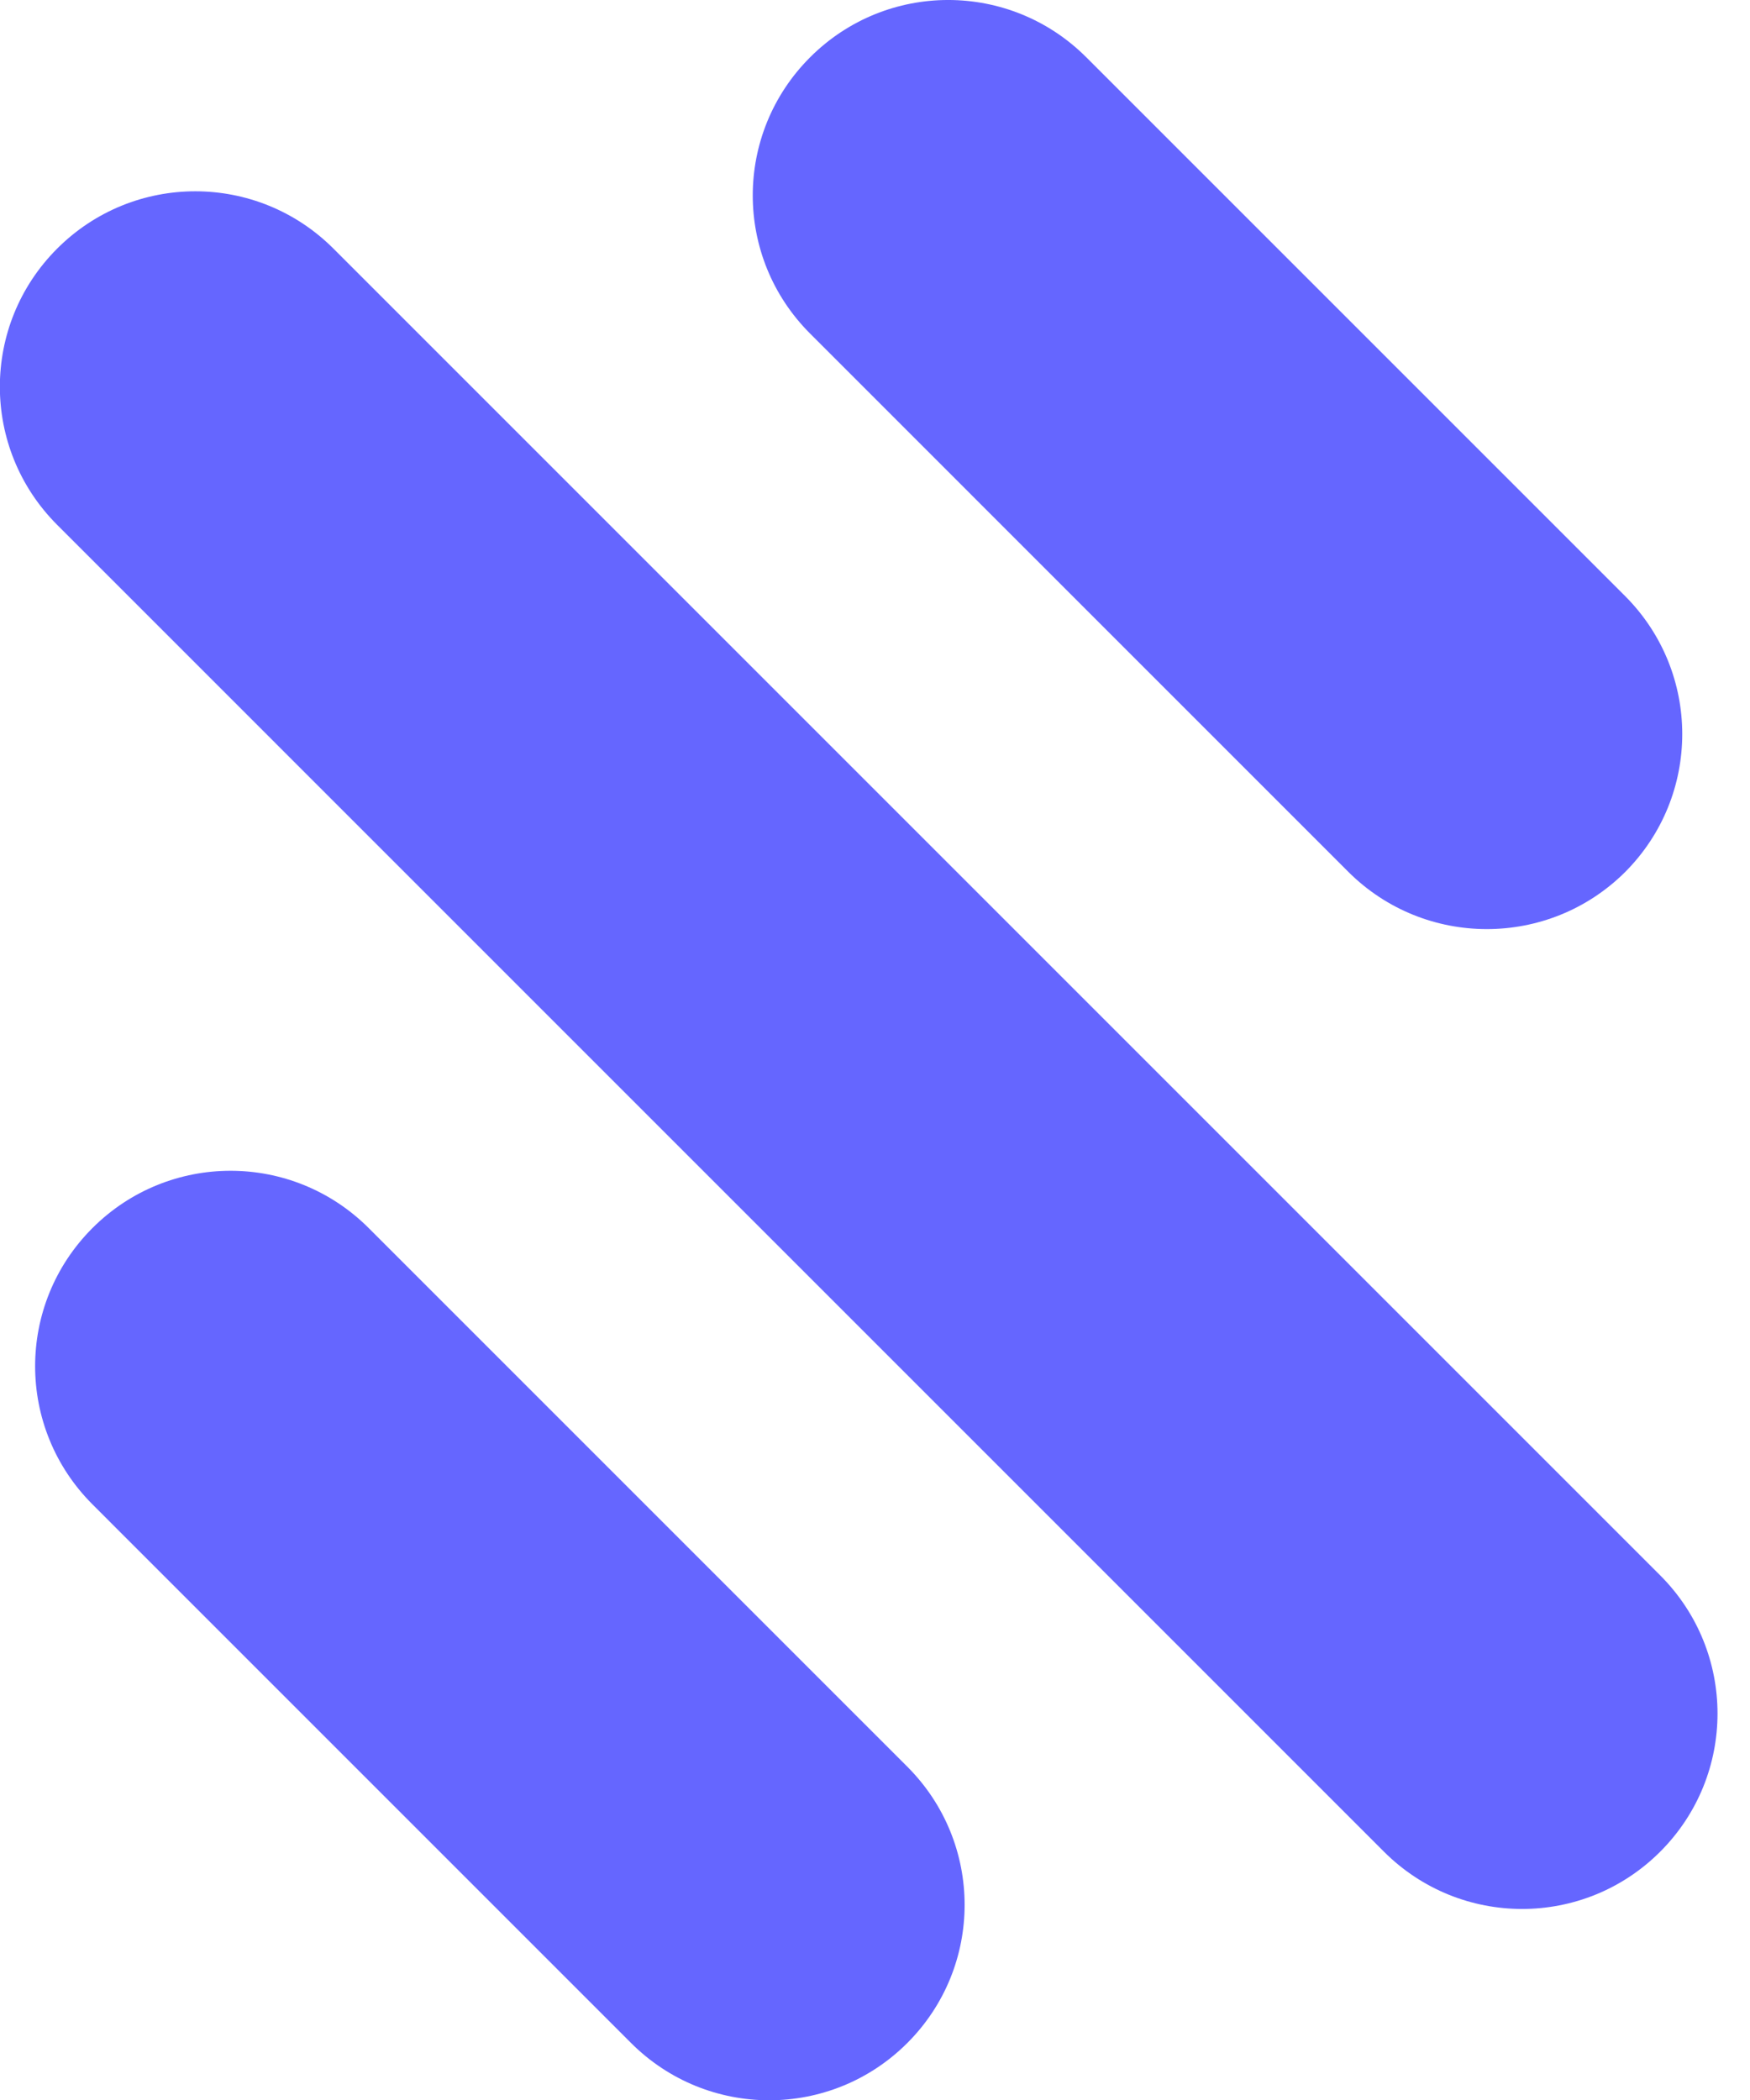
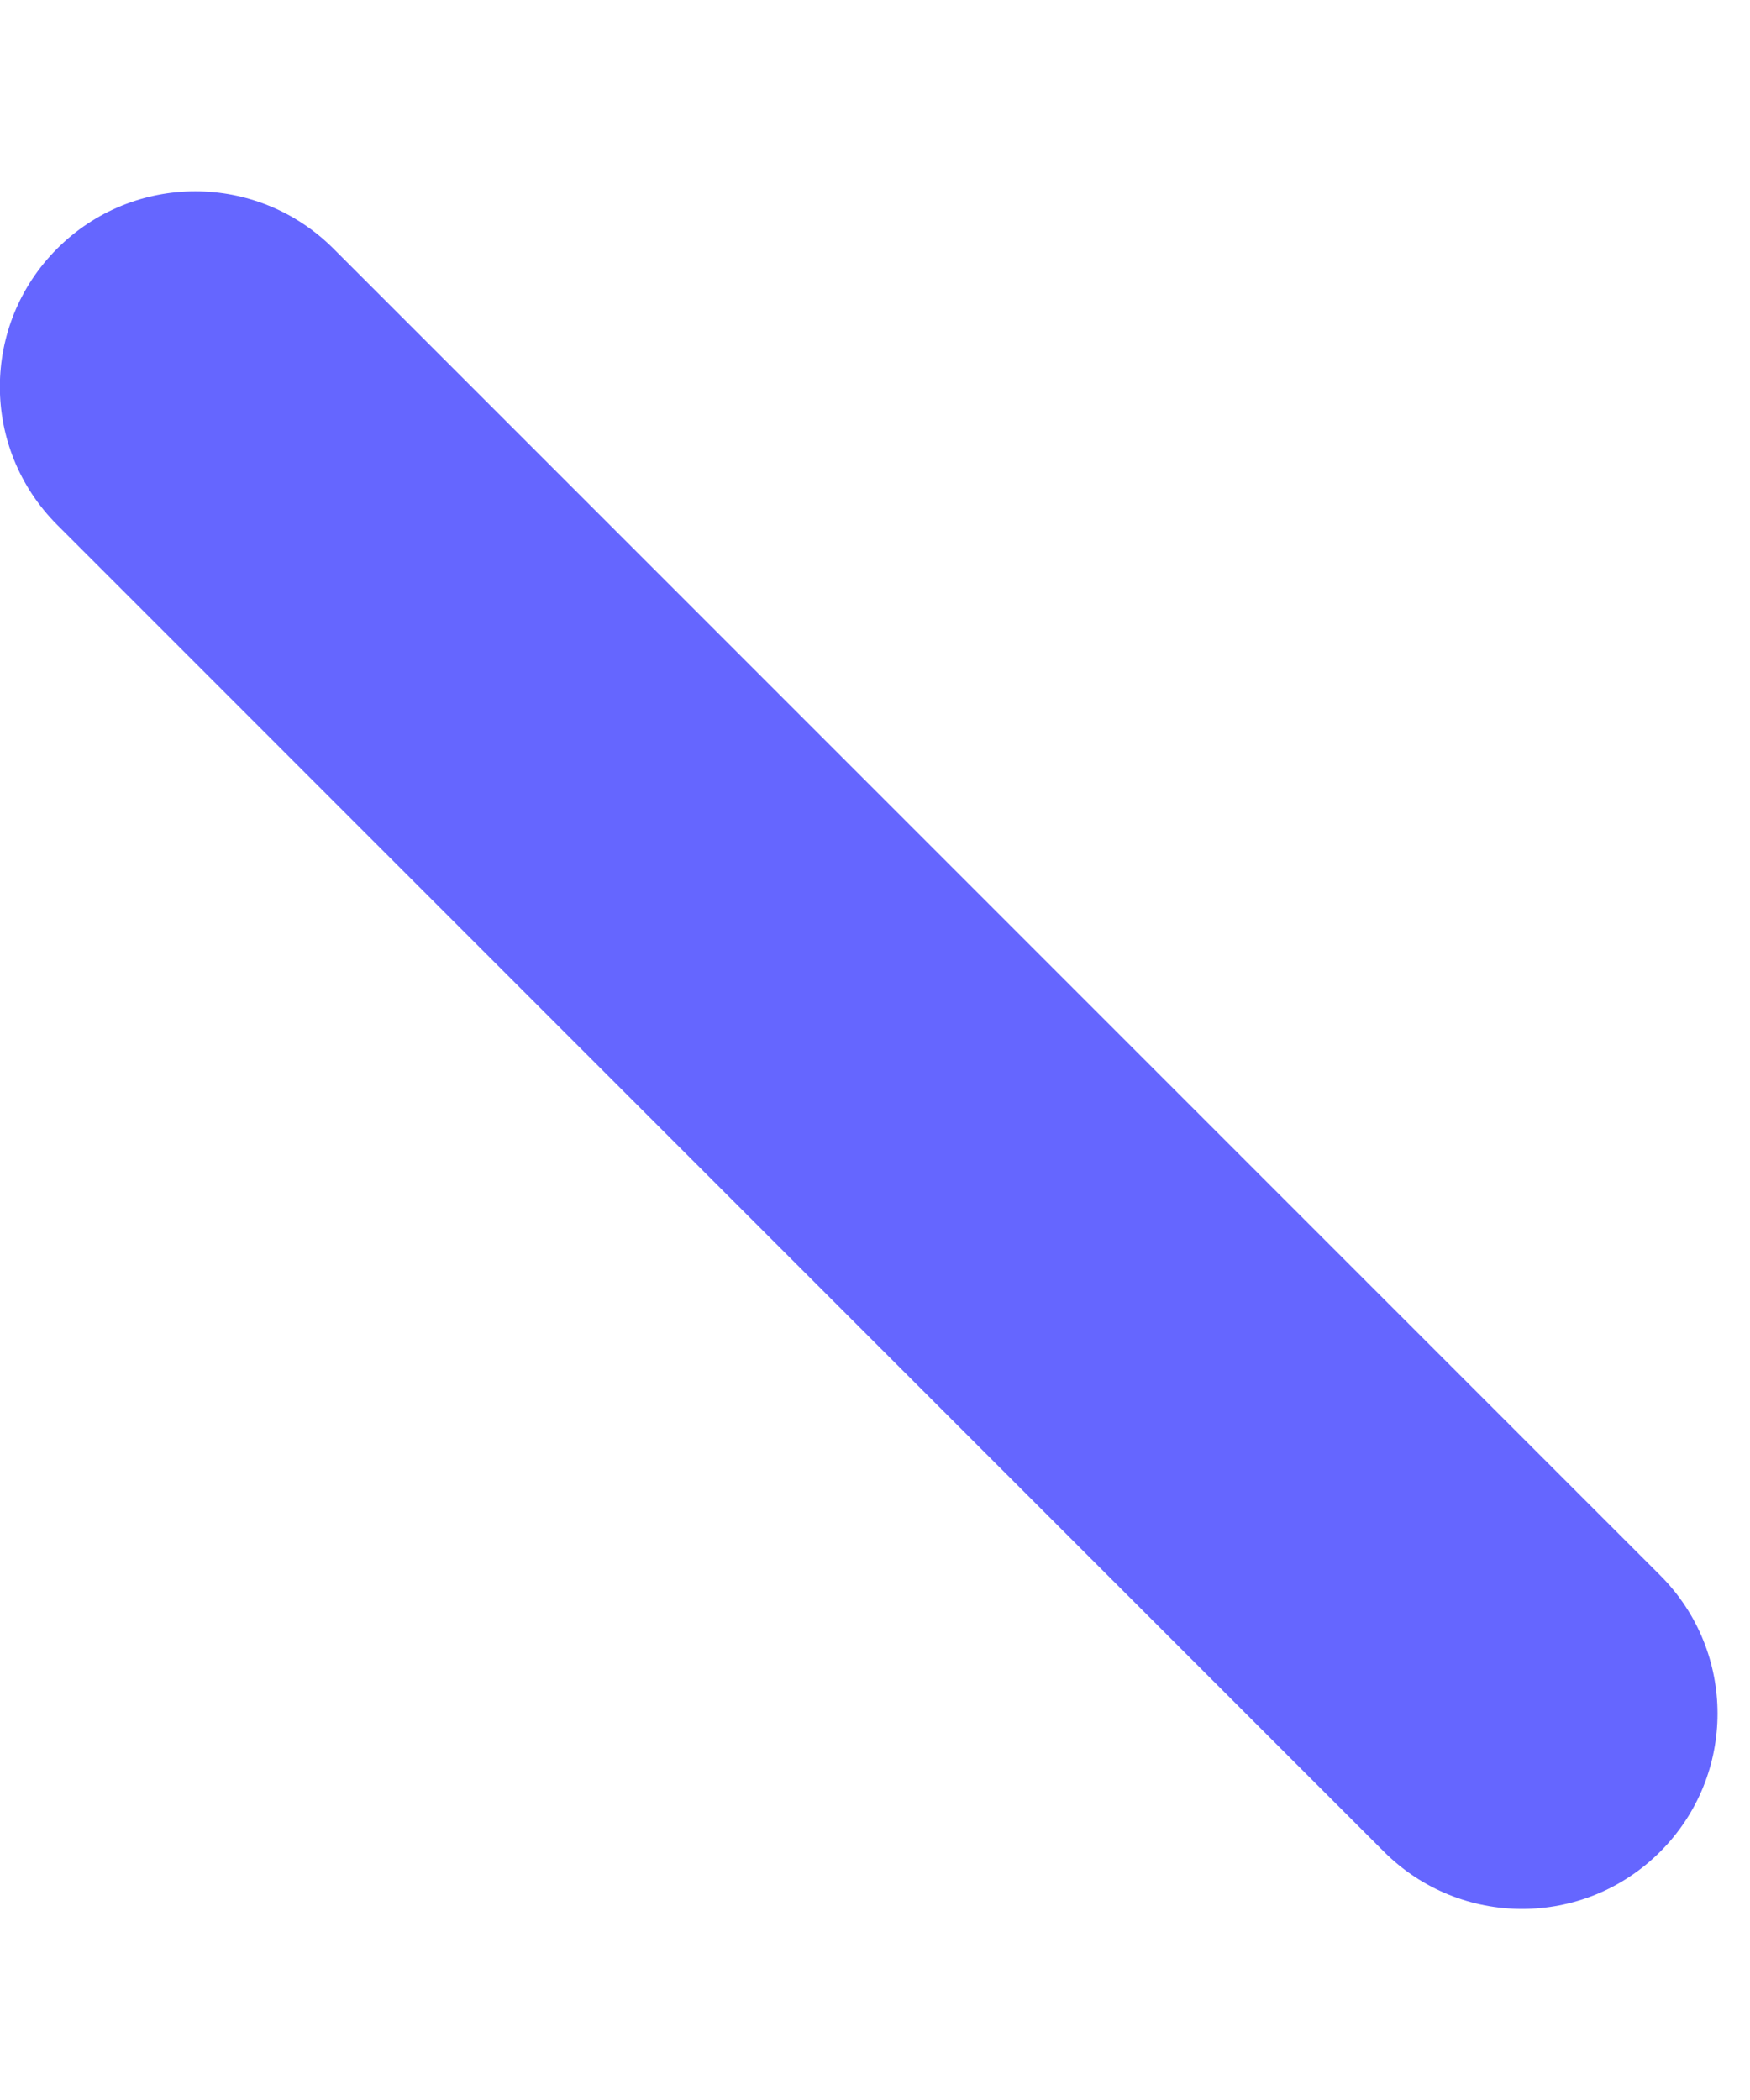
<svg xmlns="http://www.w3.org/2000/svg" width="40" height="48" viewBox="0 0 40 48" fill="none">
  <path d="M37.948 42.324C39.694 40.577 39.694 37.756 37.948 36.009L7.621 5.682C5.874 3.936 3.053 3.936 1.307 5.682C-0.44 7.429 -0.44 10.25 1.307 11.997L31.633 42.324C33.38 44.07 36.201 44.07 37.948 42.324Z" fill="#6566FF" />
-   <path d="M37.142 19.936C38.888 18.189 38.888 15.368 37.142 13.621L24.83 1.31C23.084 -0.437 20.262 -0.437 18.516 1.31C16.769 3.057 16.769 5.878 18.516 7.624L30.827 19.936C32.574 21.67 35.395 21.67 37.142 19.936Z" fill="#6566FF" />
-   <path d="M20.739 46.697C22.485 44.95 22.485 42.129 20.739 40.382L8.427 28.07C6.681 26.324 3.859 26.324 2.113 28.07C0.366 29.817 0.366 32.638 2.113 34.385L14.424 46.697C16.171 48.443 18.992 48.443 20.739 46.697Z" fill="#6566FF" />
</svg>